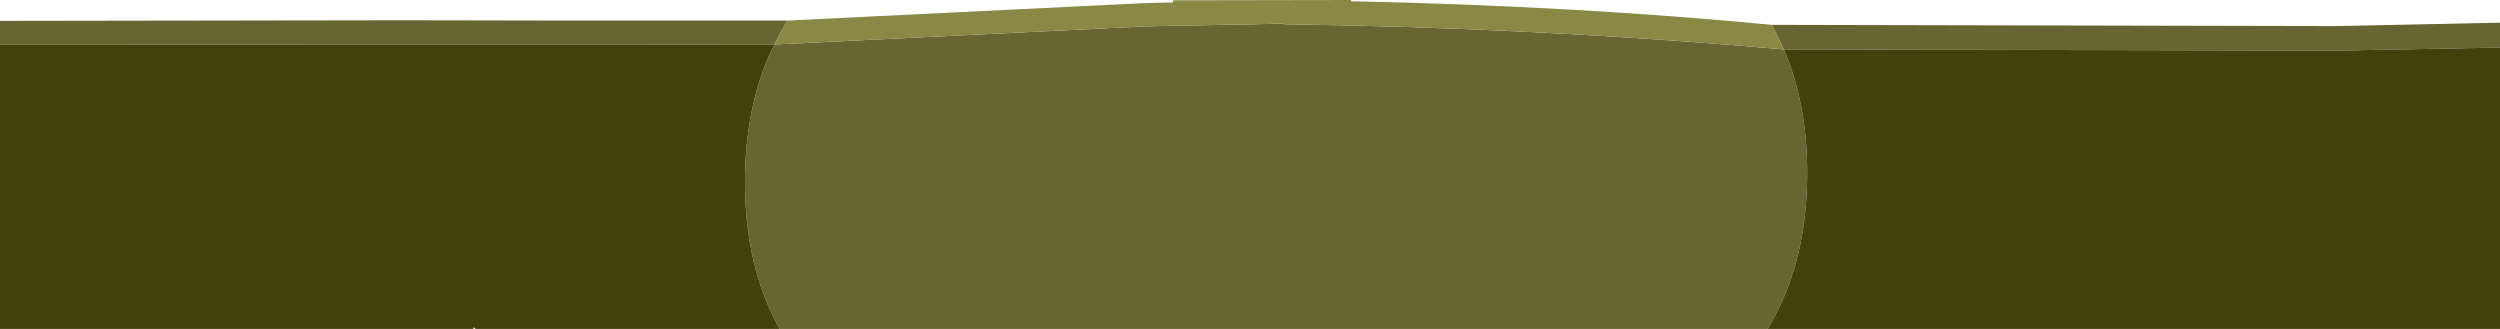
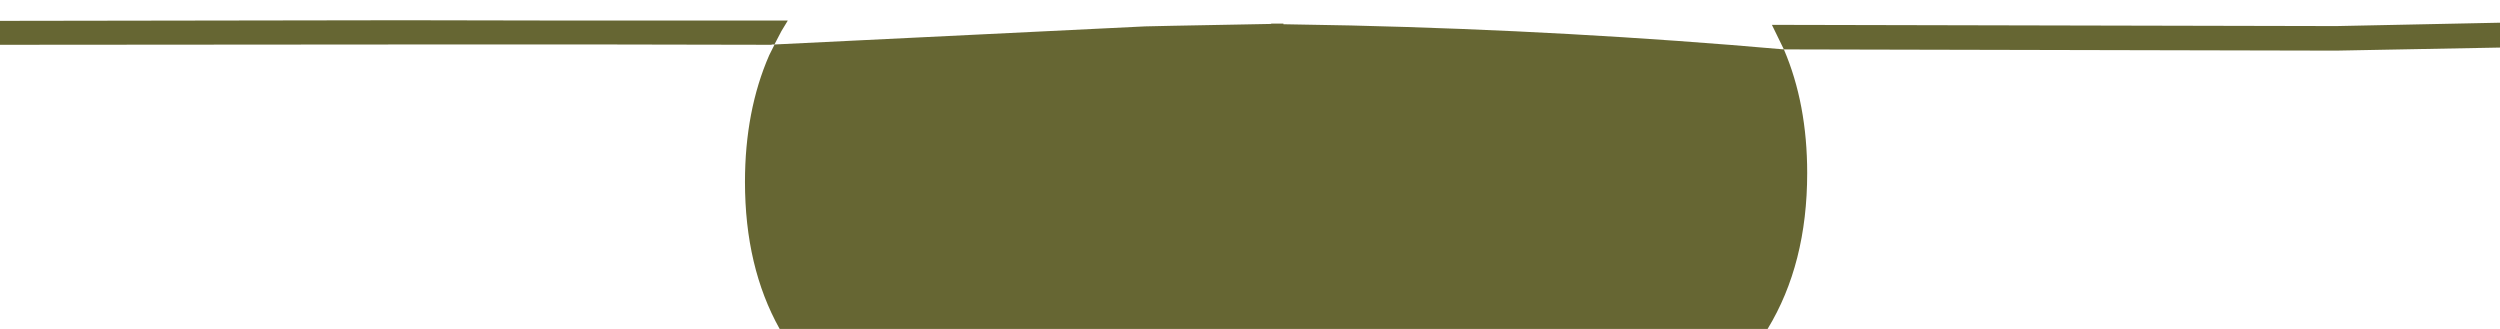
<svg xmlns="http://www.w3.org/2000/svg" height="53.6px" width="407.4px">
  <g transform="matrix(1.0, 0.0, 0.0, 1.0, 203.7, 26.75)">
    <path d="M-75.35 -23.4 L-75.35 -23.35 -76.35 -21.7 -77.5 -19.5 -17.1 -22.45 -12.55 -22.55 3.45 -22.85 3.45 -22.9 5.45 -22.9 5.45 -22.8 16.45 -22.6 Q52.35 -21.75 87.0 -18.7 L85.05 -22.7 177.0 -22.5 203.7 -23.05 203.7 -19.0 177.0 -18.5 87.0 -18.7 Q90.8 -9.85 90.8 1.45 90.8 16.25 84.35 26.85 L-76.65 26.85 Q-82.3 16.75 -82.3 2.9 -82.3 -8.7 -78.35 -17.75 L-77.5 -19.45 -77.5 -19.5 -77.95 -19.5 -77.95 -19.45 -104.1 -19.5 -126.55 -19.5 -137.95 -19.5 -203.7 -19.45 -203.7 -23.35 -137.95 -23.45 -110.55 -23.4 -104.1 -23.4 -75.35 -23.4" fill="#666633" fill-rule="evenodd" stroke="none" />
-     <path d="M-203.7 -19.45 L-137.95 -19.5 -126.55 -19.5 -104.1 -19.5 -77.95 -19.45 -77.95 -19.5 -77.5 -19.5 -77.5 -19.45 -78.35 -17.75 Q-82.3 -8.7 -82.3 2.9 -82.3 16.75 -76.65 26.85 L-126.2 26.85 -126.55 26.55 -126.55 26.85 -203.7 26.85 -203.7 -19.45 M84.35 26.85 Q90.8 16.25 90.8 1.45 90.8 -9.85 87.0 -18.7 L177.0 -18.5 203.7 -19.0 203.7 26.85 84.35 26.85" fill="#41410e" fill-rule="evenodd" stroke="none" />
-     <path d="M85.05 -22.7 L87.0 -18.7 Q52.35 -21.75 16.45 -22.6 L5.45 -22.8 5.45 -22.9 3.45 -22.9 3.45 -22.85 -12.55 -22.55 -17.1 -22.45 -77.5 -19.5 -76.35 -21.7 -75.35 -23.35 -75.35 -23.4 -75.3 -23.4 -17.1 -26.25 -12.55 -26.35 -12.55 -26.7 16.45 -26.75 16.45 -26.55 Q52.6 -25.8 85.05 -22.7" fill="#898845" fill-rule="evenodd" stroke="none" />
-     <path d="M-75.3 -23.4 L-75.35 -23.4" fill="none" stroke="#cccccc" stroke-linecap="round" stroke-linejoin="round" stroke-width="0.05" />
  </g>
</svg>